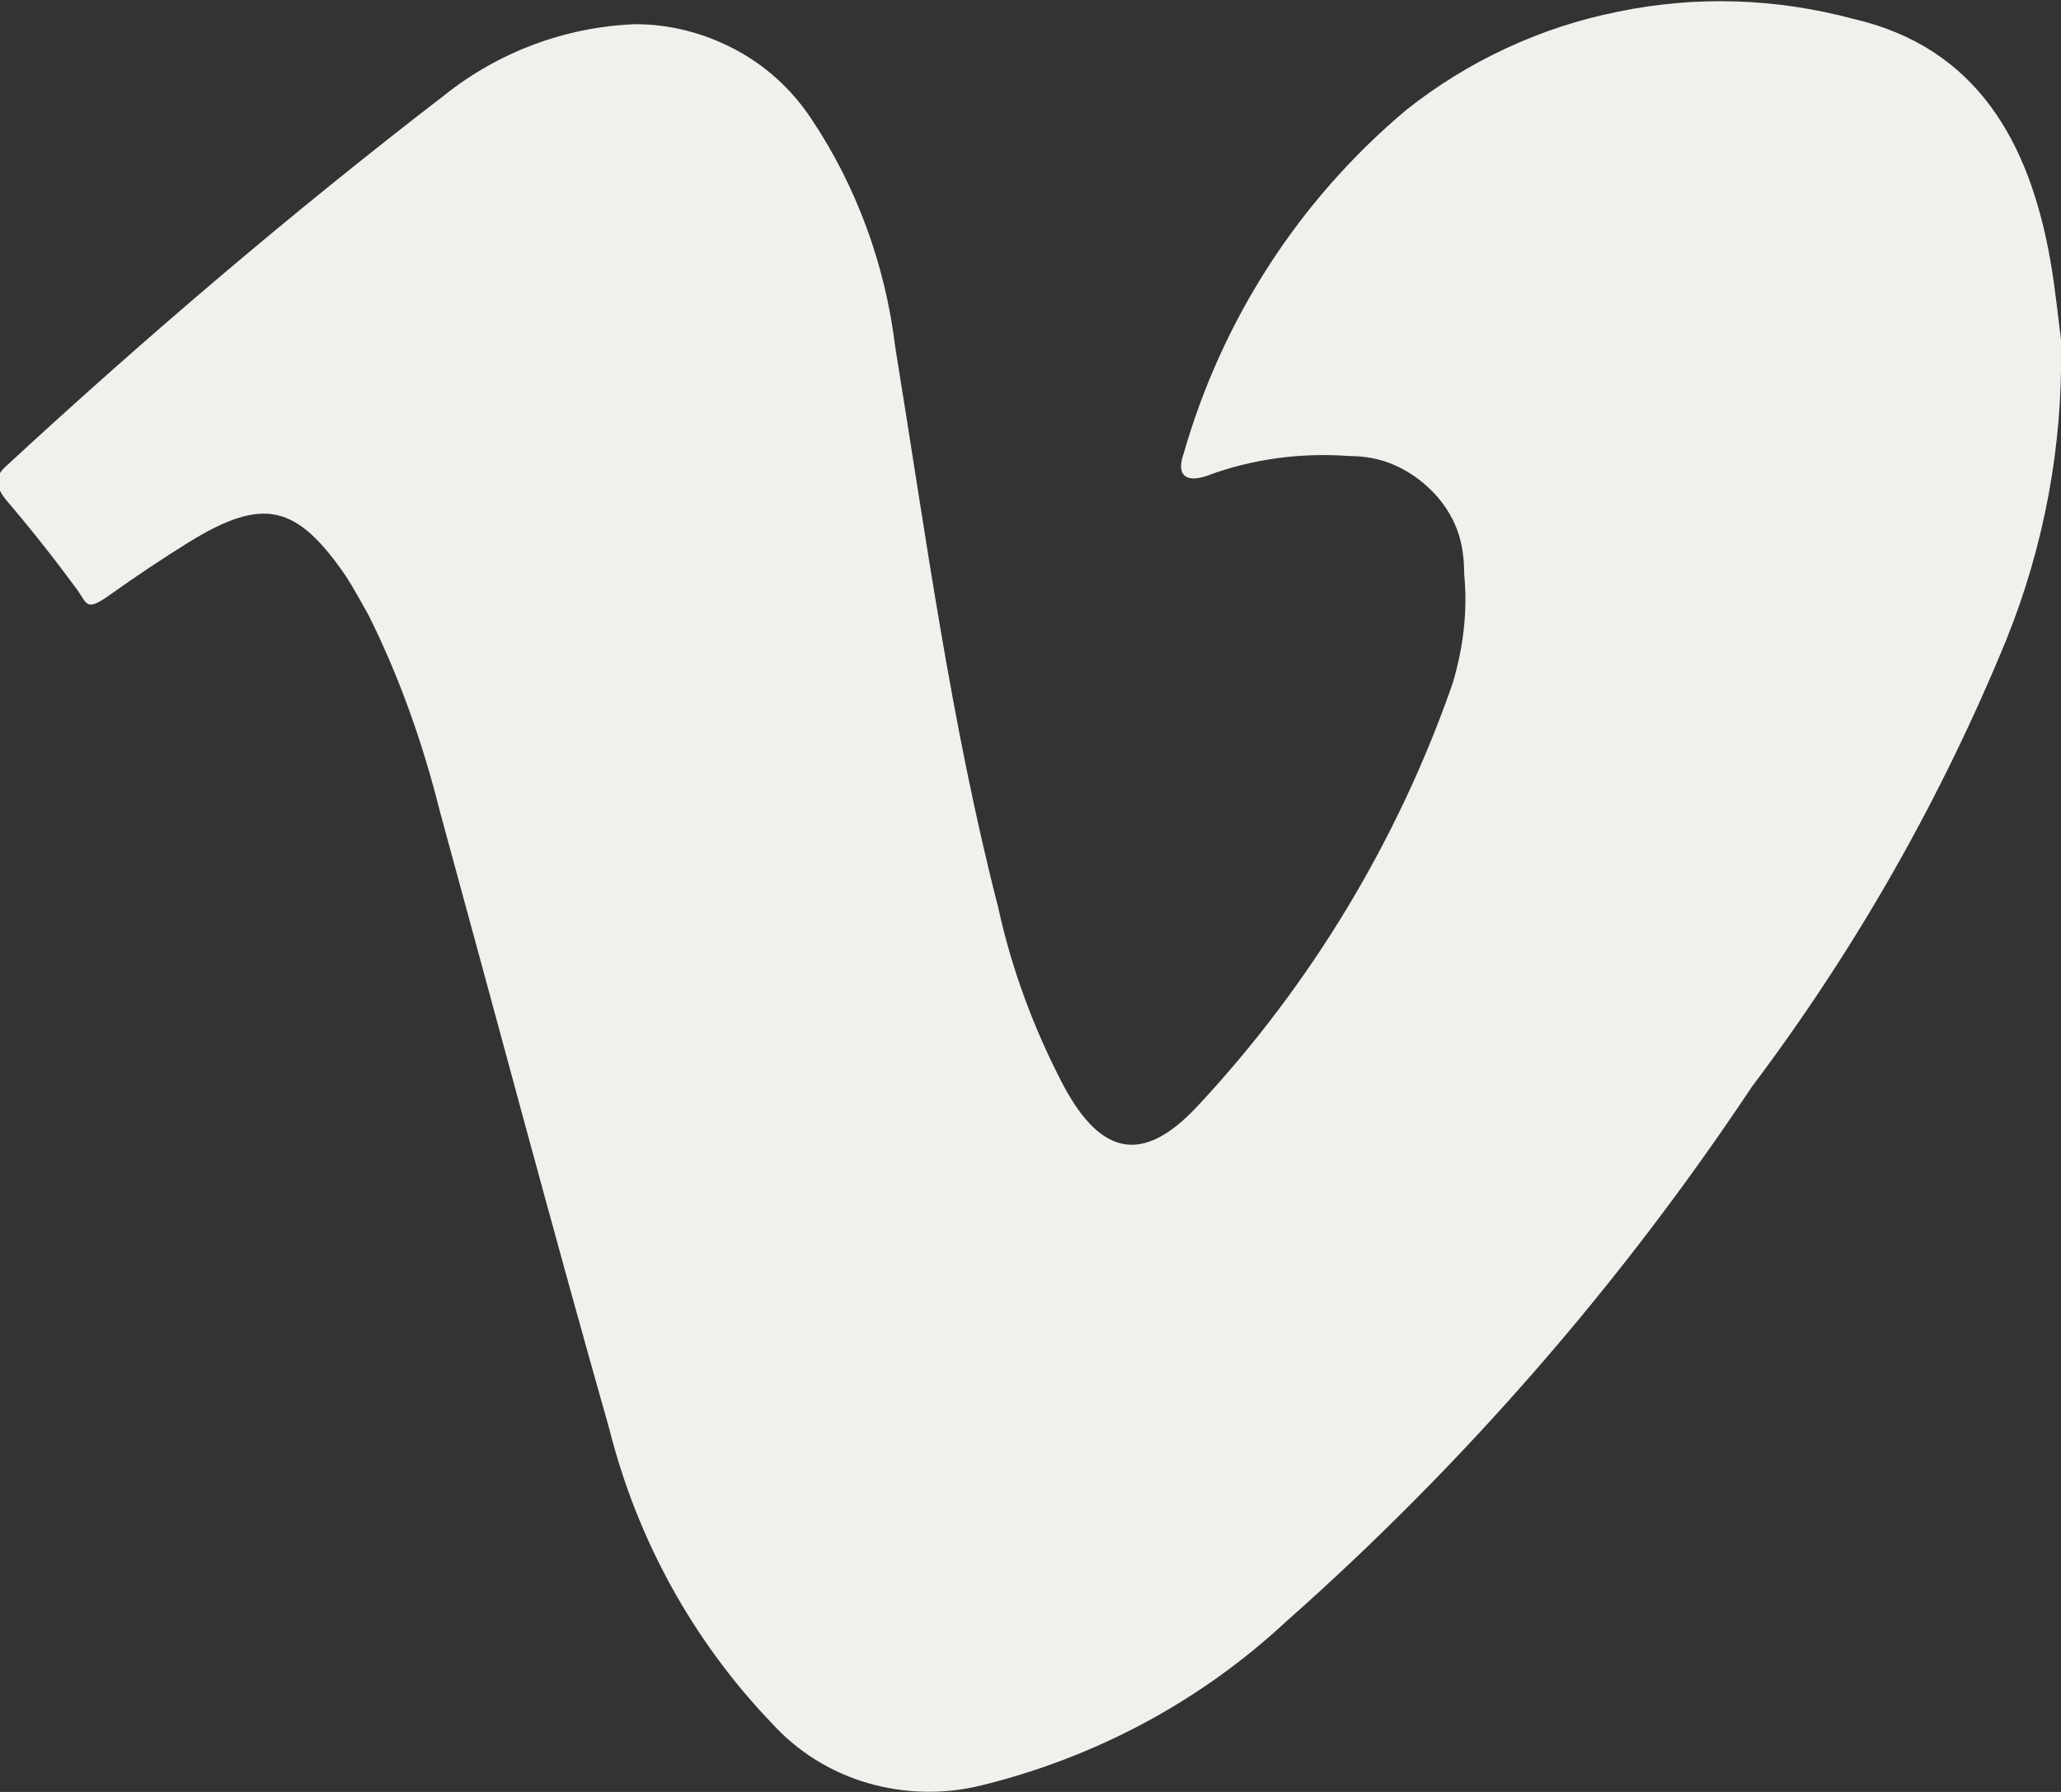
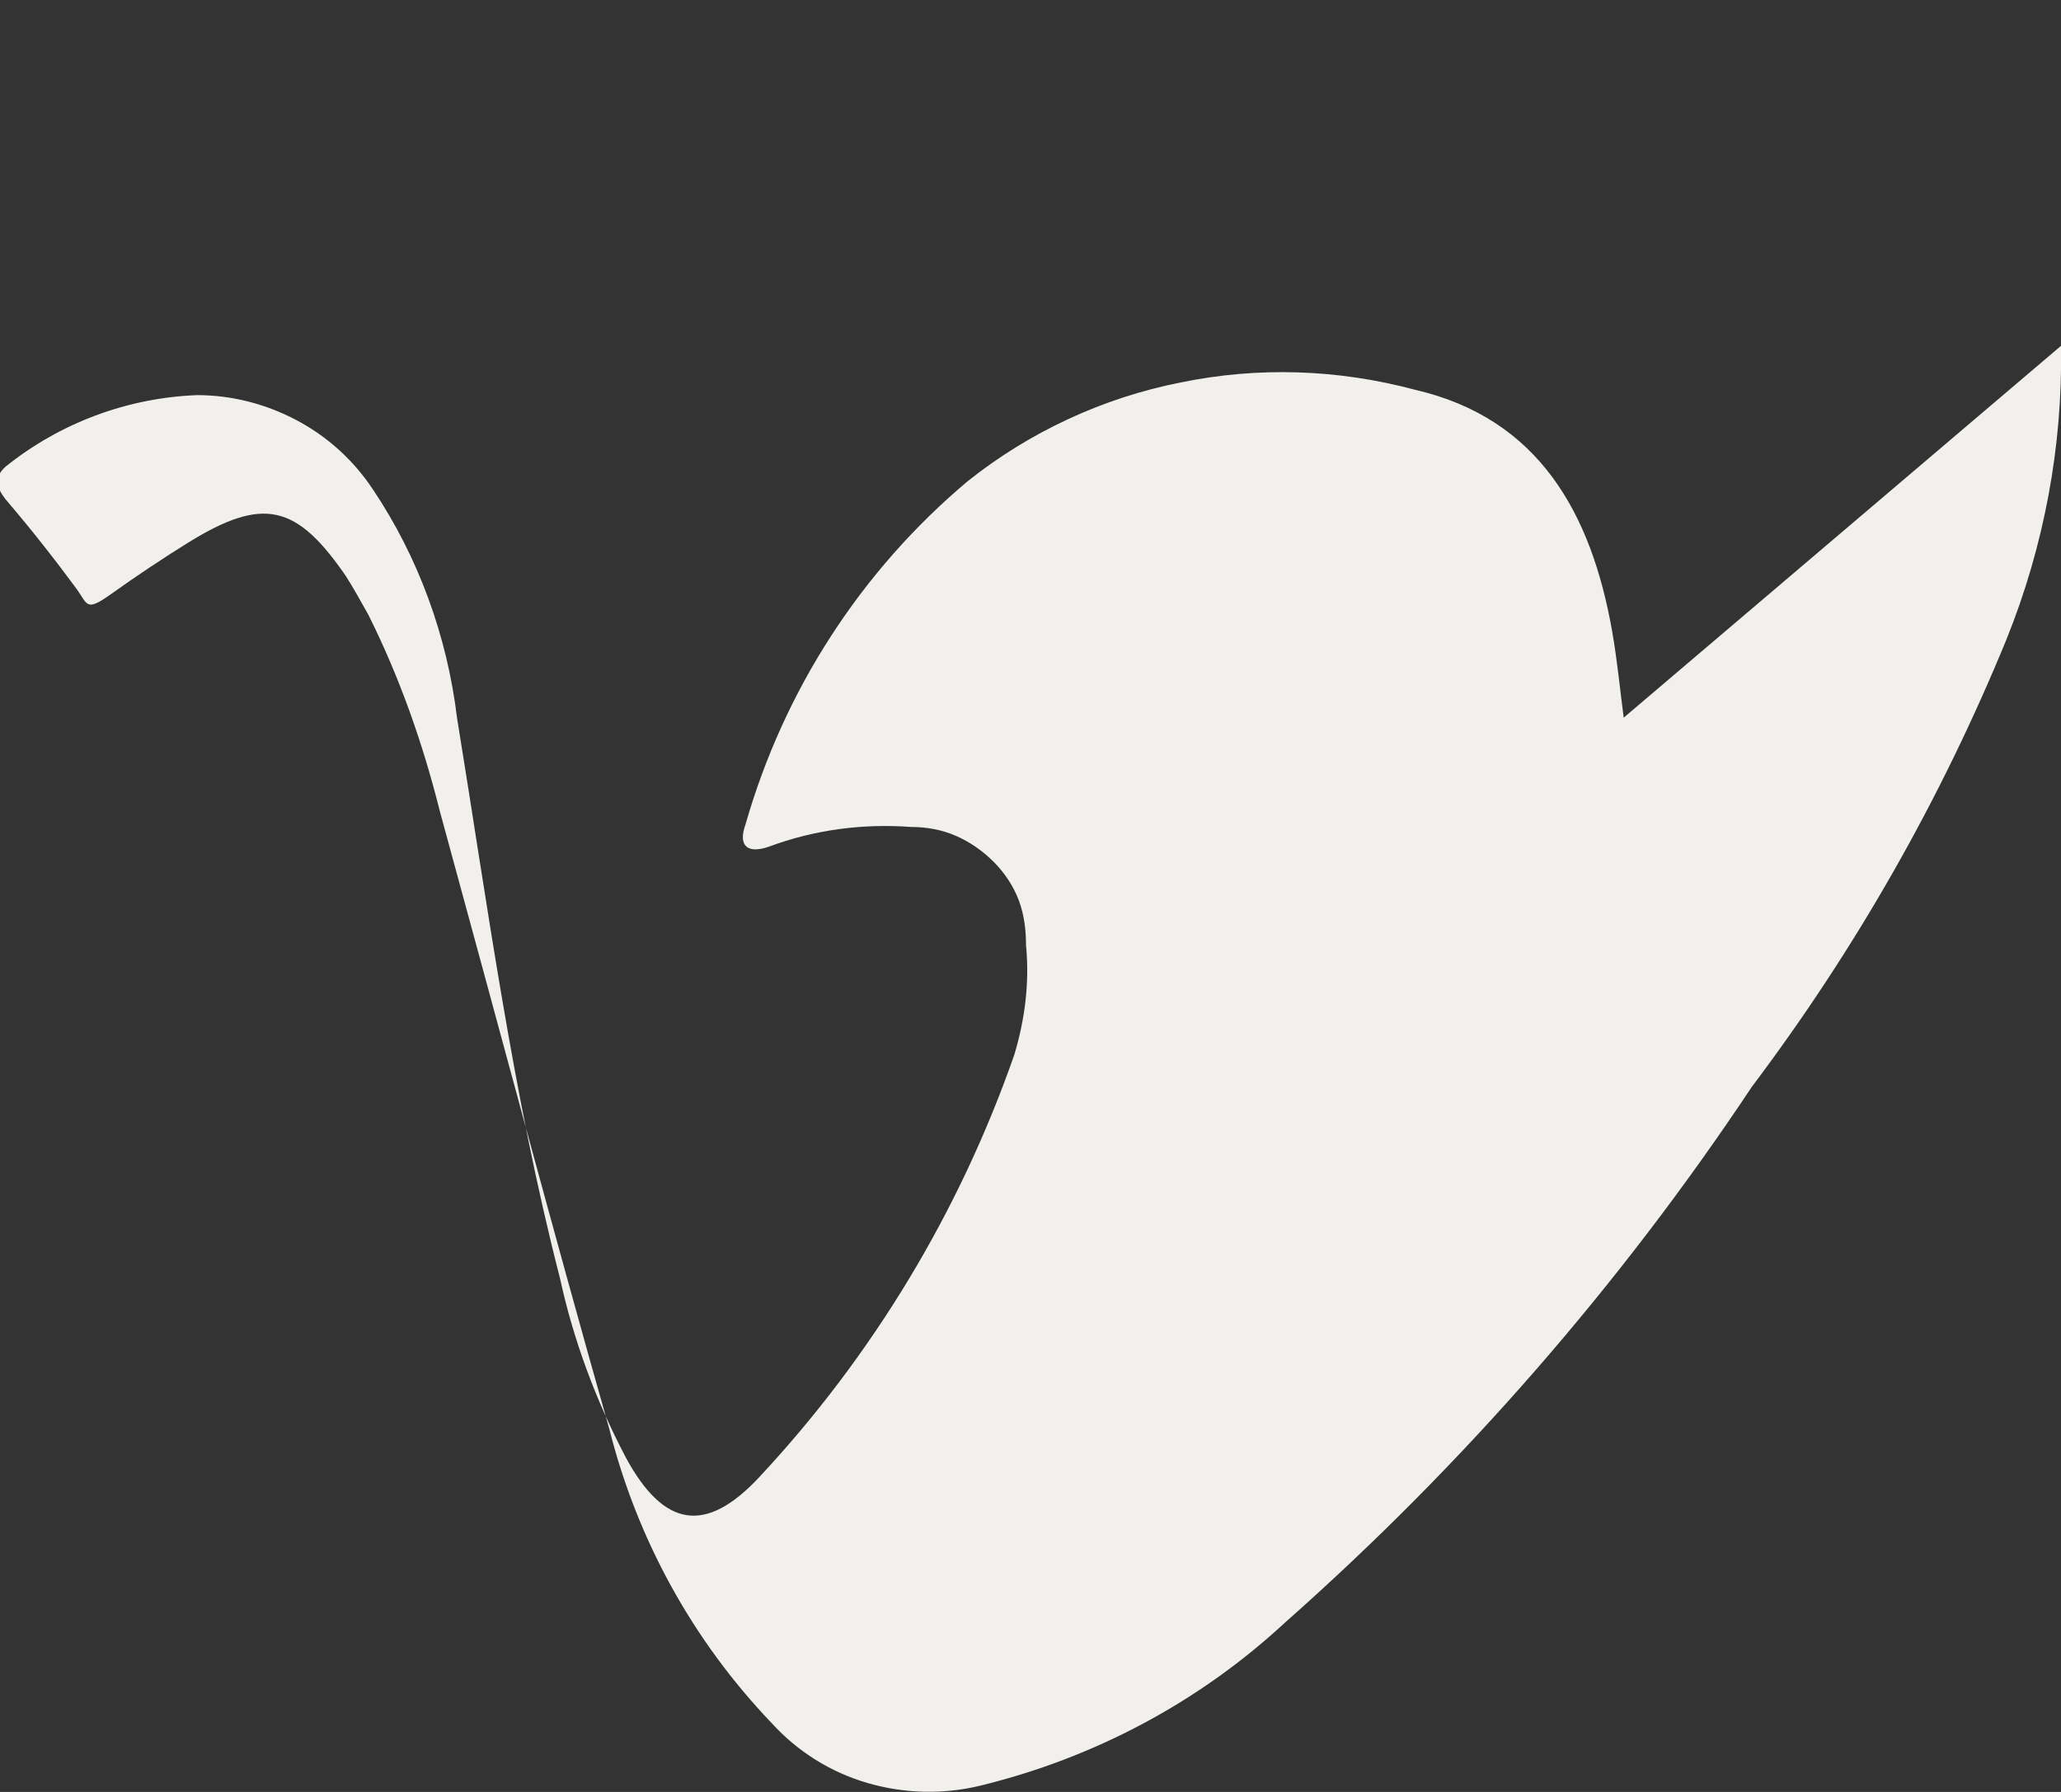
<svg xmlns="http://www.w3.org/2000/svg" id="_Слой_2" data-name="Слой 2" viewBox="0 0 23 20">
  <rect x="0" y="0" width="23" height="20" fill="#333333" stroke="none" />
  <defs>
    <style> .cls-1 { fill: #f2f0ed; stroke-width: 0px; } </style>
  </defs>
  <g id="_Слой_1-2" data-name="Слой 1">
-     <path class="cls-1" d="m23,3.86c.02,1.12-.19,2.24-.61,3.28-.73,1.78-1.68,3.45-2.84,4.99-1.47,2.21-3.22,4.22-5.21,5.98-.96.89-2.13,1.51-3.4,1.82-.41.1-.85.09-1.26-.03-.41-.12-.78-.35-1.07-.67-.88-.92-1.5-2.05-1.81-3.28-.65-2.29-1.26-4.59-1.89-6.89-.19-.76-.45-1.5-.8-2.2-.08-.14-.16-.29-.25-.43-.55-.8-.92-.89-1.75-.38-.29.18-.59.38-.87.58-.28.2-.26.12-.38-.05-.25-.34-.51-.67-.8-1.01-.1-.13-.13-.24,0-.36C1.64,3.75,3.26,2.37,4.95,1.07c.61-.49,1.36-.77,2.14-.8.39,0,.77.1,1.11.28s.63.44.85.77c.51.76.83,1.64.94,2.55.34,2.09.62,4.2,1.15,6.26.15.69.4,1.36.73,1.99.43.8.9.86,1.49.23,1.27-1.36,2.24-2.97,2.85-4.72.12-.4.17-.81.13-1.22,0-.17-.02-.34-.08-.5-.06-.16-.16-.31-.28-.43-.12-.12-.26-.22-.42-.29-.16-.07-.33-.1-.5-.1-.54-.04-1.08.03-1.59.22-.23.08-.35,0-.26-.25.43-1.5,1.29-2.83,2.48-3.83.69-.55,1.51-.93,2.37-1.1.87-.18,1.76-.15,2.62.08,1.39.32,1.97,1.39,2.2,2.69.06.34.09.67.13.97Z" />
+     <path class="cls-1" d="m23,3.86c.02,1.12-.19,2.24-.61,3.28-.73,1.78-1.68,3.45-2.84,4.99-1.47,2.21-3.22,4.22-5.21,5.98-.96.89-2.13,1.51-3.4,1.82-.41.1-.85.09-1.26-.03-.41-.12-.78-.35-1.07-.67-.88-.92-1.5-2.05-1.81-3.28-.65-2.29-1.26-4.59-1.89-6.89-.19-.76-.45-1.5-.8-2.2-.08-.14-.16-.29-.25-.43-.55-.8-.92-.89-1.75-.38-.29.18-.59.38-.87.58-.28.2-.26.12-.38-.05-.25-.34-.51-.67-.8-1.01-.1-.13-.13-.24,0-.36c.61-.49,1.36-.77,2.14-.8.39,0,.77.1,1.11.28s.63.44.85.77c.51.76.83,1.64.94,2.55.34,2.09.62,4.2,1.15,6.26.15.69.4,1.36.73,1.99.43.8.9.86,1.49.23,1.27-1.36,2.24-2.97,2.85-4.72.12-.4.17-.81.13-1.22,0-.17-.02-.34-.08-.5-.06-.16-.16-.31-.28-.43-.12-.12-.26-.22-.42-.29-.16-.07-.33-.1-.5-.1-.54-.04-1.08.03-1.59.22-.23.08-.35,0-.26-.25.43-1.5,1.29-2.83,2.48-3.83.69-.55,1.51-.93,2.37-1.1.87-.18,1.76-.15,2.62.08,1.39.32,1.97,1.39,2.2,2.69.06.34.09.67.13.97Z" />
  </g>
</svg>